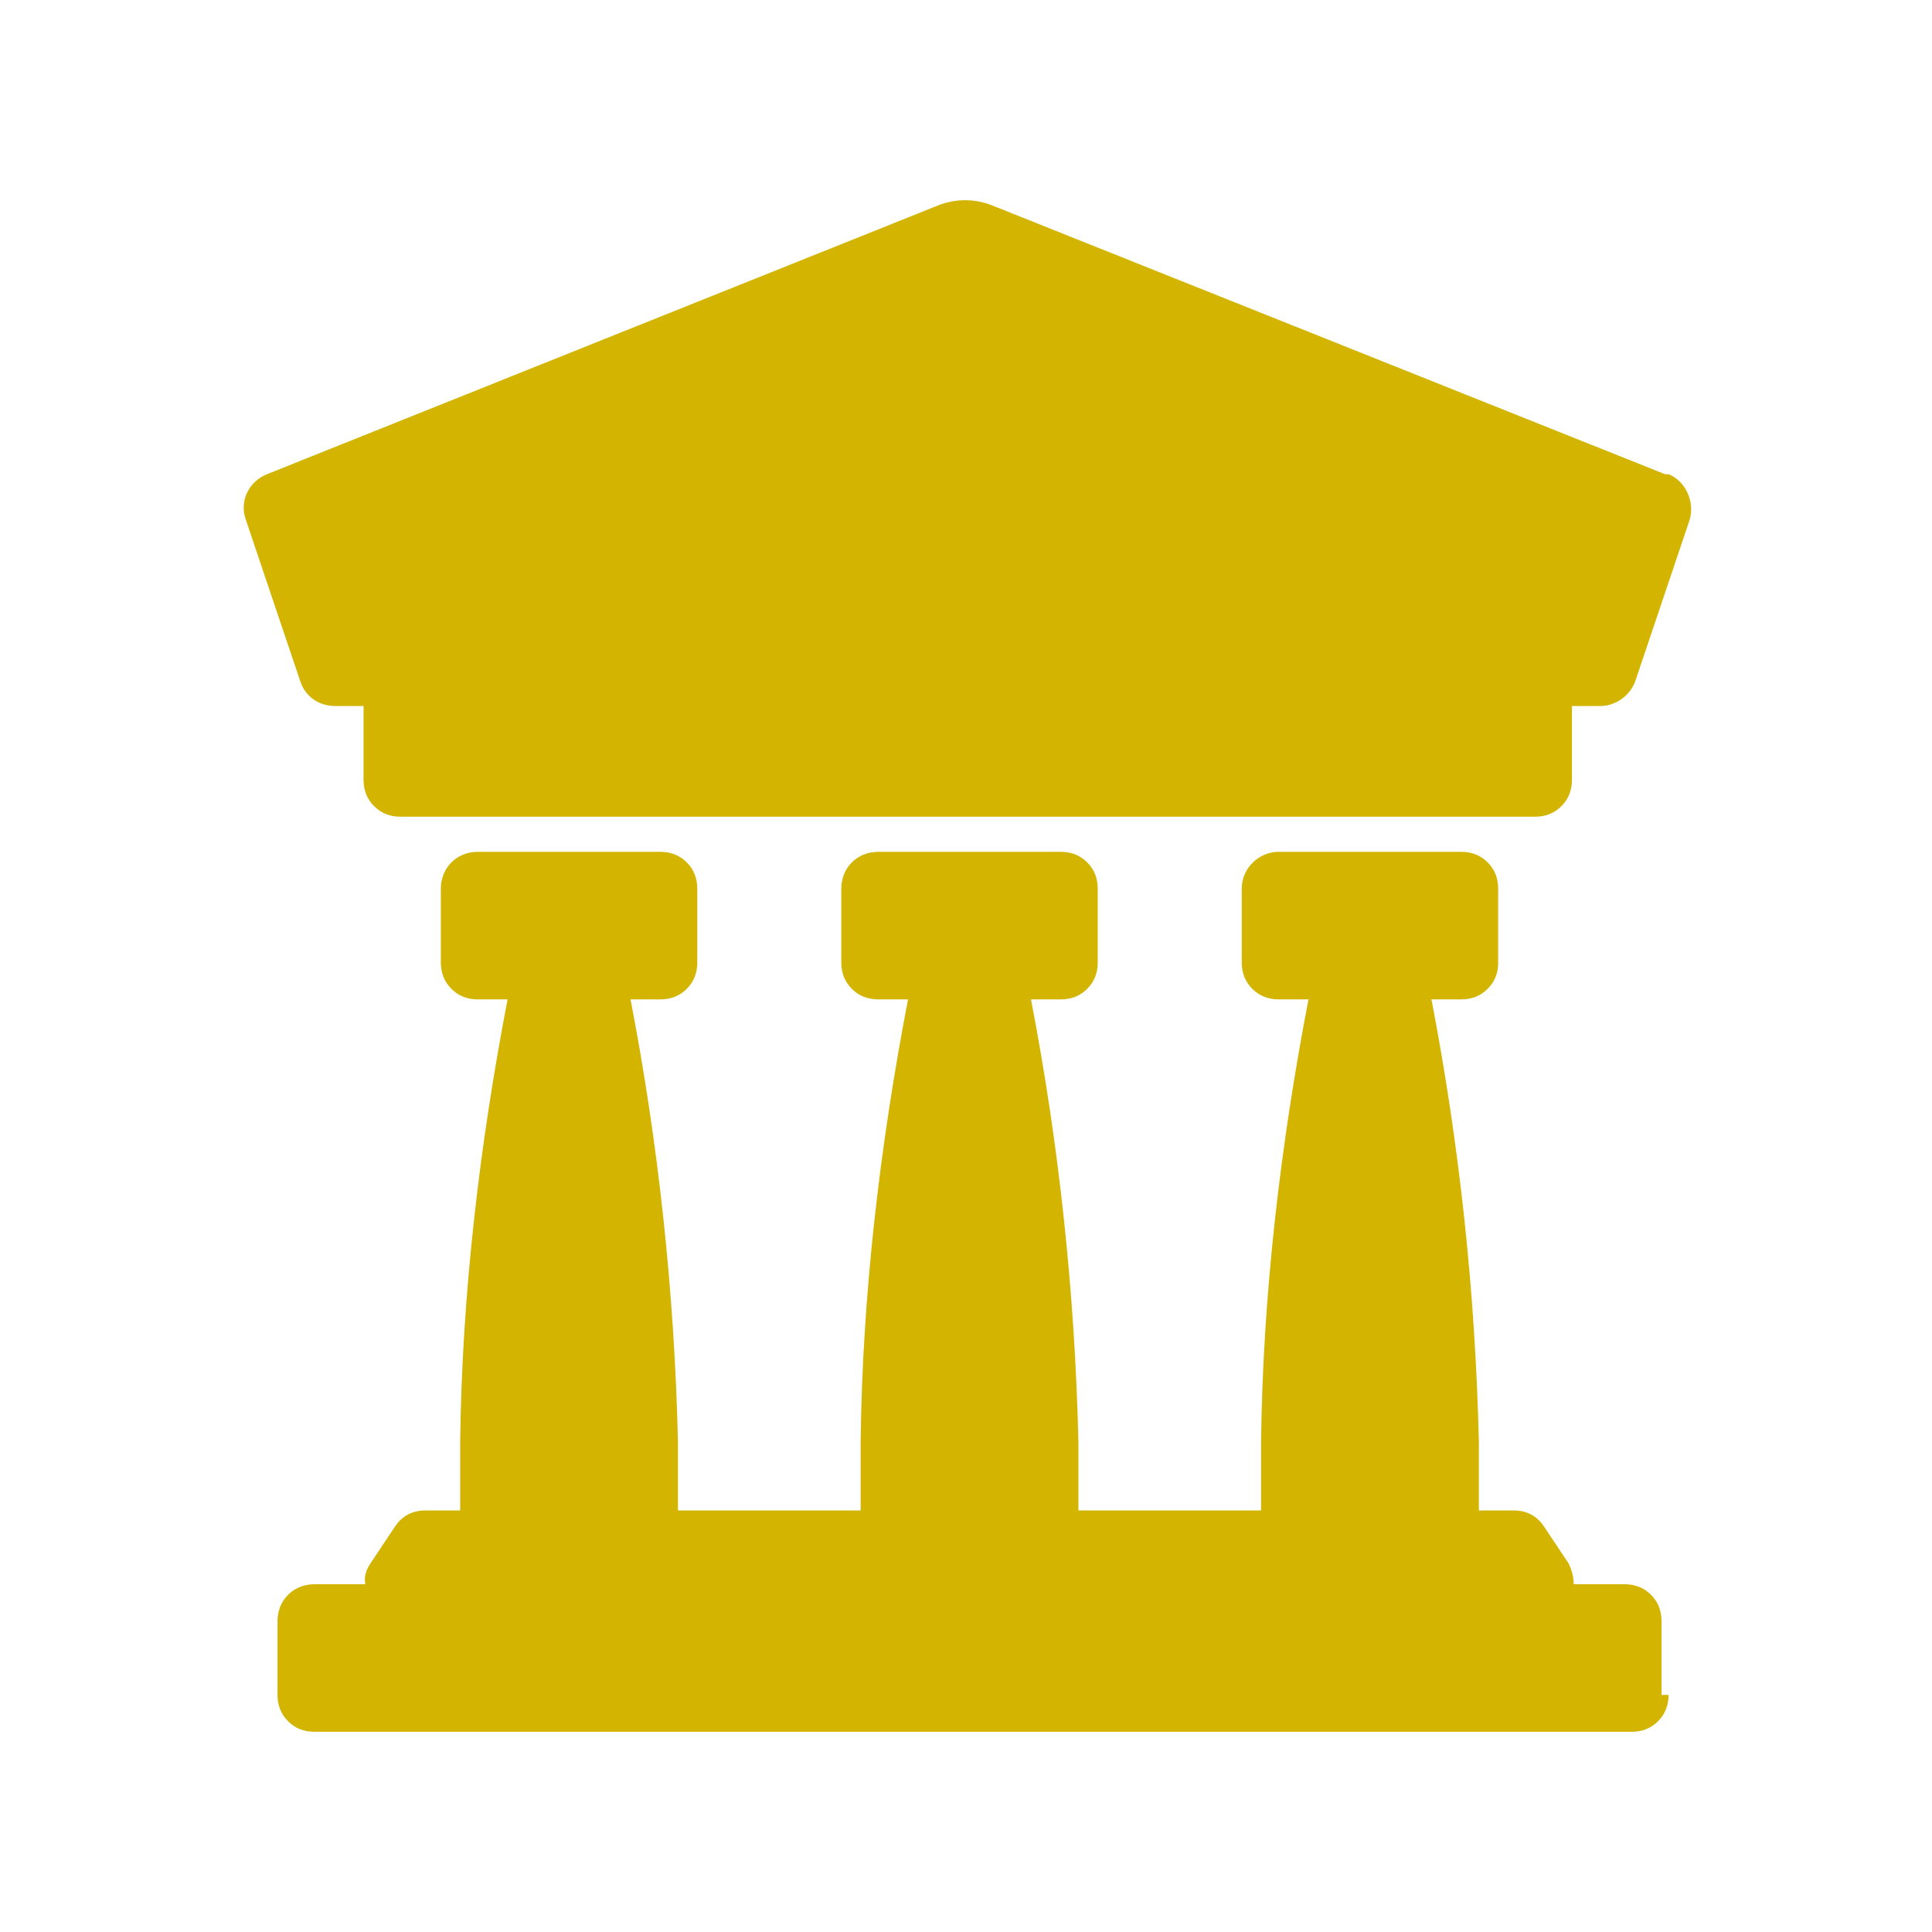
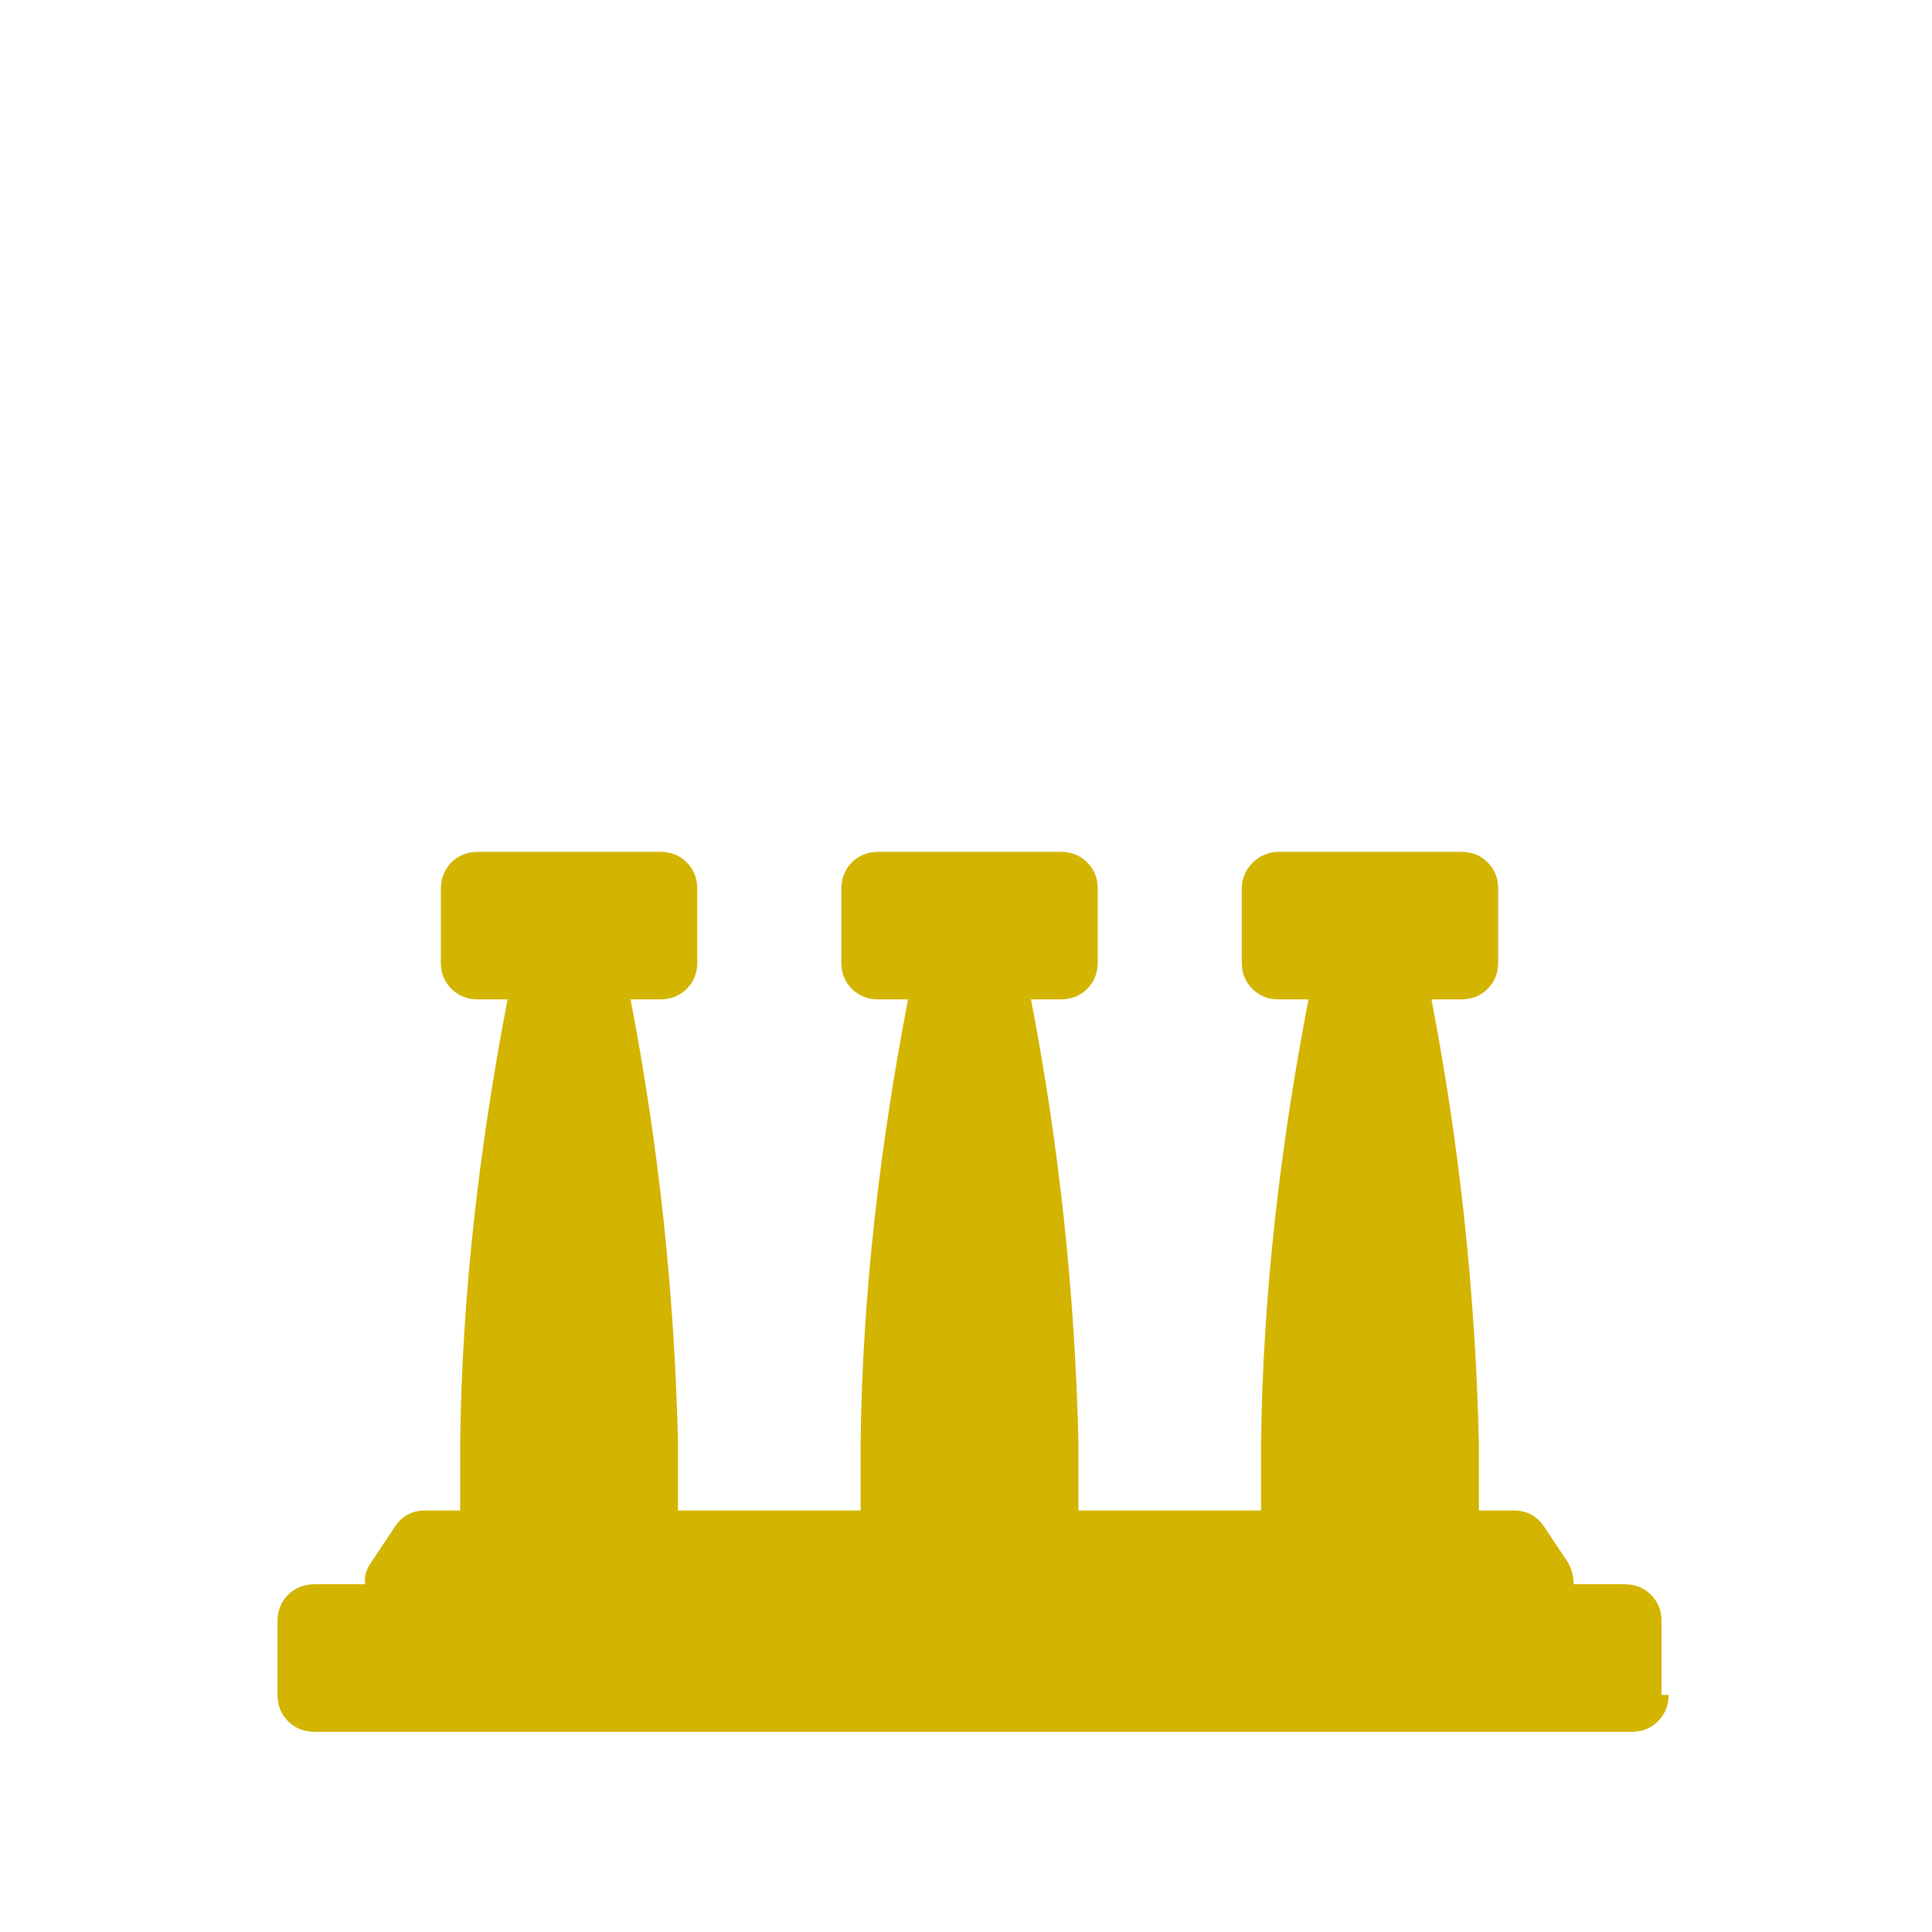
<svg xmlns="http://www.w3.org/2000/svg" id="Layer_1" data-name="Layer 1" version="1.1" viewBox="0 0 110 110">
  <defs>
    <style>
      .cls-1 {
        fill: #d3b400;
        stroke-width: 0px;
      }
    </style>
  </defs>
  <path class="cls-1" d="M94.6,96.5v-4.2c0-.6-.2-1.1-.6-1.5s-.9-.6-1.5-.6h-2.9c0-.4-.1-.8-.3-1.2l-1.4-2.1h0c-.4-.6-1-.9-1.7-.9h-2c0-1.3,0-2.6,0-3.9-.2-8.5-1.1-16.9-2.7-25.2h1.7c.6,0,1.1-.2,1.5-.6s.6-.9.6-1.5v-4.2c0-.6-.2-1.1-.6-1.5s-.9-.6-1.5-.6h-10.4c-1.1,0-2.1.9-2.1,2.1v4.2c0,.6.2,1.1.6,1.5s.9.6,1.5.6h1.7c-1.6,8.3-2.6,16.8-2.7,25.2,0,1.3,0,2.6,0,3.9h-10.4c0-1.3,0-2.6,0-3.9-.2-8.5-1.1-16.9-2.7-25.2h1.7,0c.6,0,1.1-.2,1.5-.6.4-.4.6-.9.6-1.5v-4.2c0-.6-.2-1.1-.6-1.5-.4-.4-.9-.6-1.5-.6h-10.4,0c-1.2,0-2.1.9-2.1,2.1v4.2c0,.6.2,1.1.6,1.5.4.4.9.6,1.5.6h1.7,0c-1.6,8.3-2.6,16.8-2.7,25.2,0,1.3,0,2.6,0,3.9h-10.4c0-1.3,0-2.6,0-3.9-.2-8.5-1.1-16.9-2.7-25.2h1.7c.6,0,1.1-.2,1.5-.6s.6-.9.6-1.5v-4.2c0-.6-.2-1.1-.6-1.5s-.9-.6-1.5-.6h-10.4c-1.2,0-2.1.9-2.1,2.1v4.2c0,.6.2,1.1.6,1.5s.9.6,1.5.6h1.7c-1.6,8.3-2.6,16.8-2.7,25.2,0,1.3,0,2.6,0,3.9h-2c-.7,0-1.3.3-1.7.9l-1.4,2.1h0c-.2.3-.4.7-.3,1.2h-2.9c-1.2,0-2.1.9-2.1,2.1v4.2c0,.6.2,1.1.6,1.5s.9.6,1.5.6h75c.6,0,1.1-.2,1.5-.6s.6-.9.6-1.5h0Z" />
-   <path class="cls-1" d="M94.8,27l-38.3-15.3c-1-.4-2.1-.4-3.1,0L15.2,27c-1,.4-1.6,1.5-1.2,2.6l3.1,9.2c.3.9,1.1,1.4,2,1.4h1.6v4.2h0c0,.6.2,1.1.6,1.5.4.4.9.6,1.5.6h64.6c.6,0,1.1-.2,1.5-.6.4-.4.6-.9.6-1.5v-4.2h1.6c.9,0,1.7-.6,2-1.4l3.1-9.2c.3-1-.2-2.2-1.2-2.6h0Z" />
</svg>